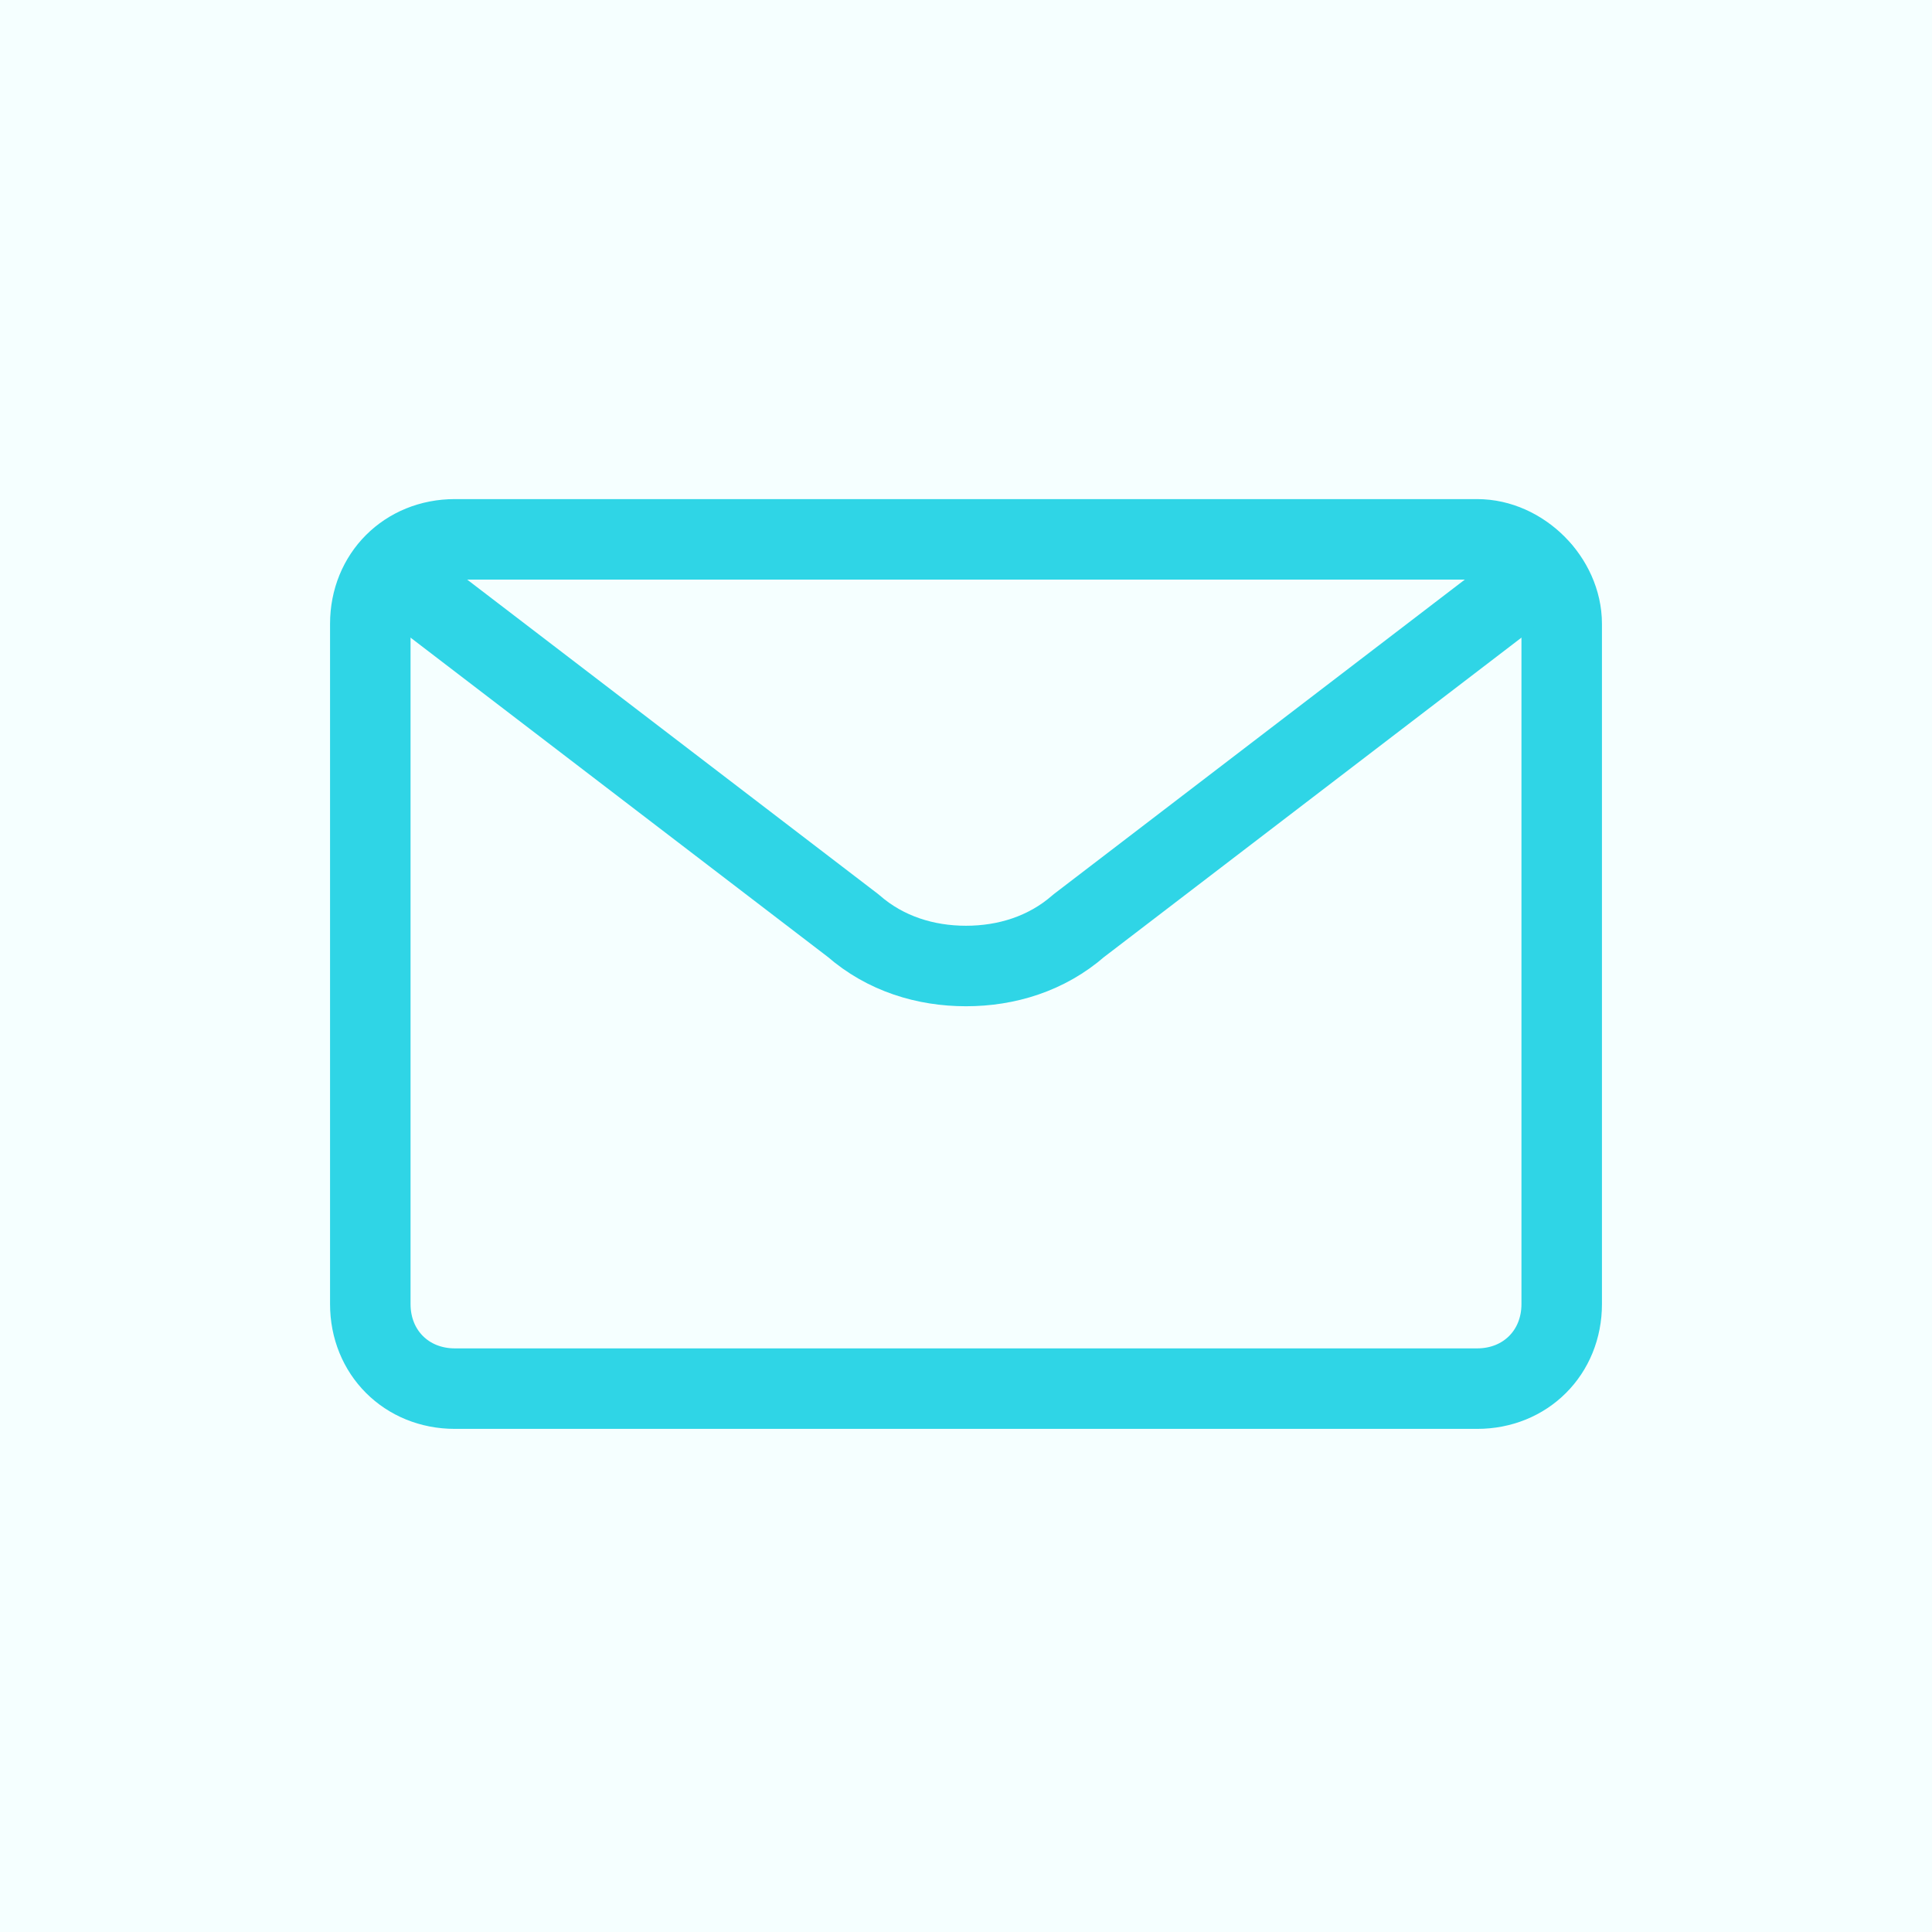
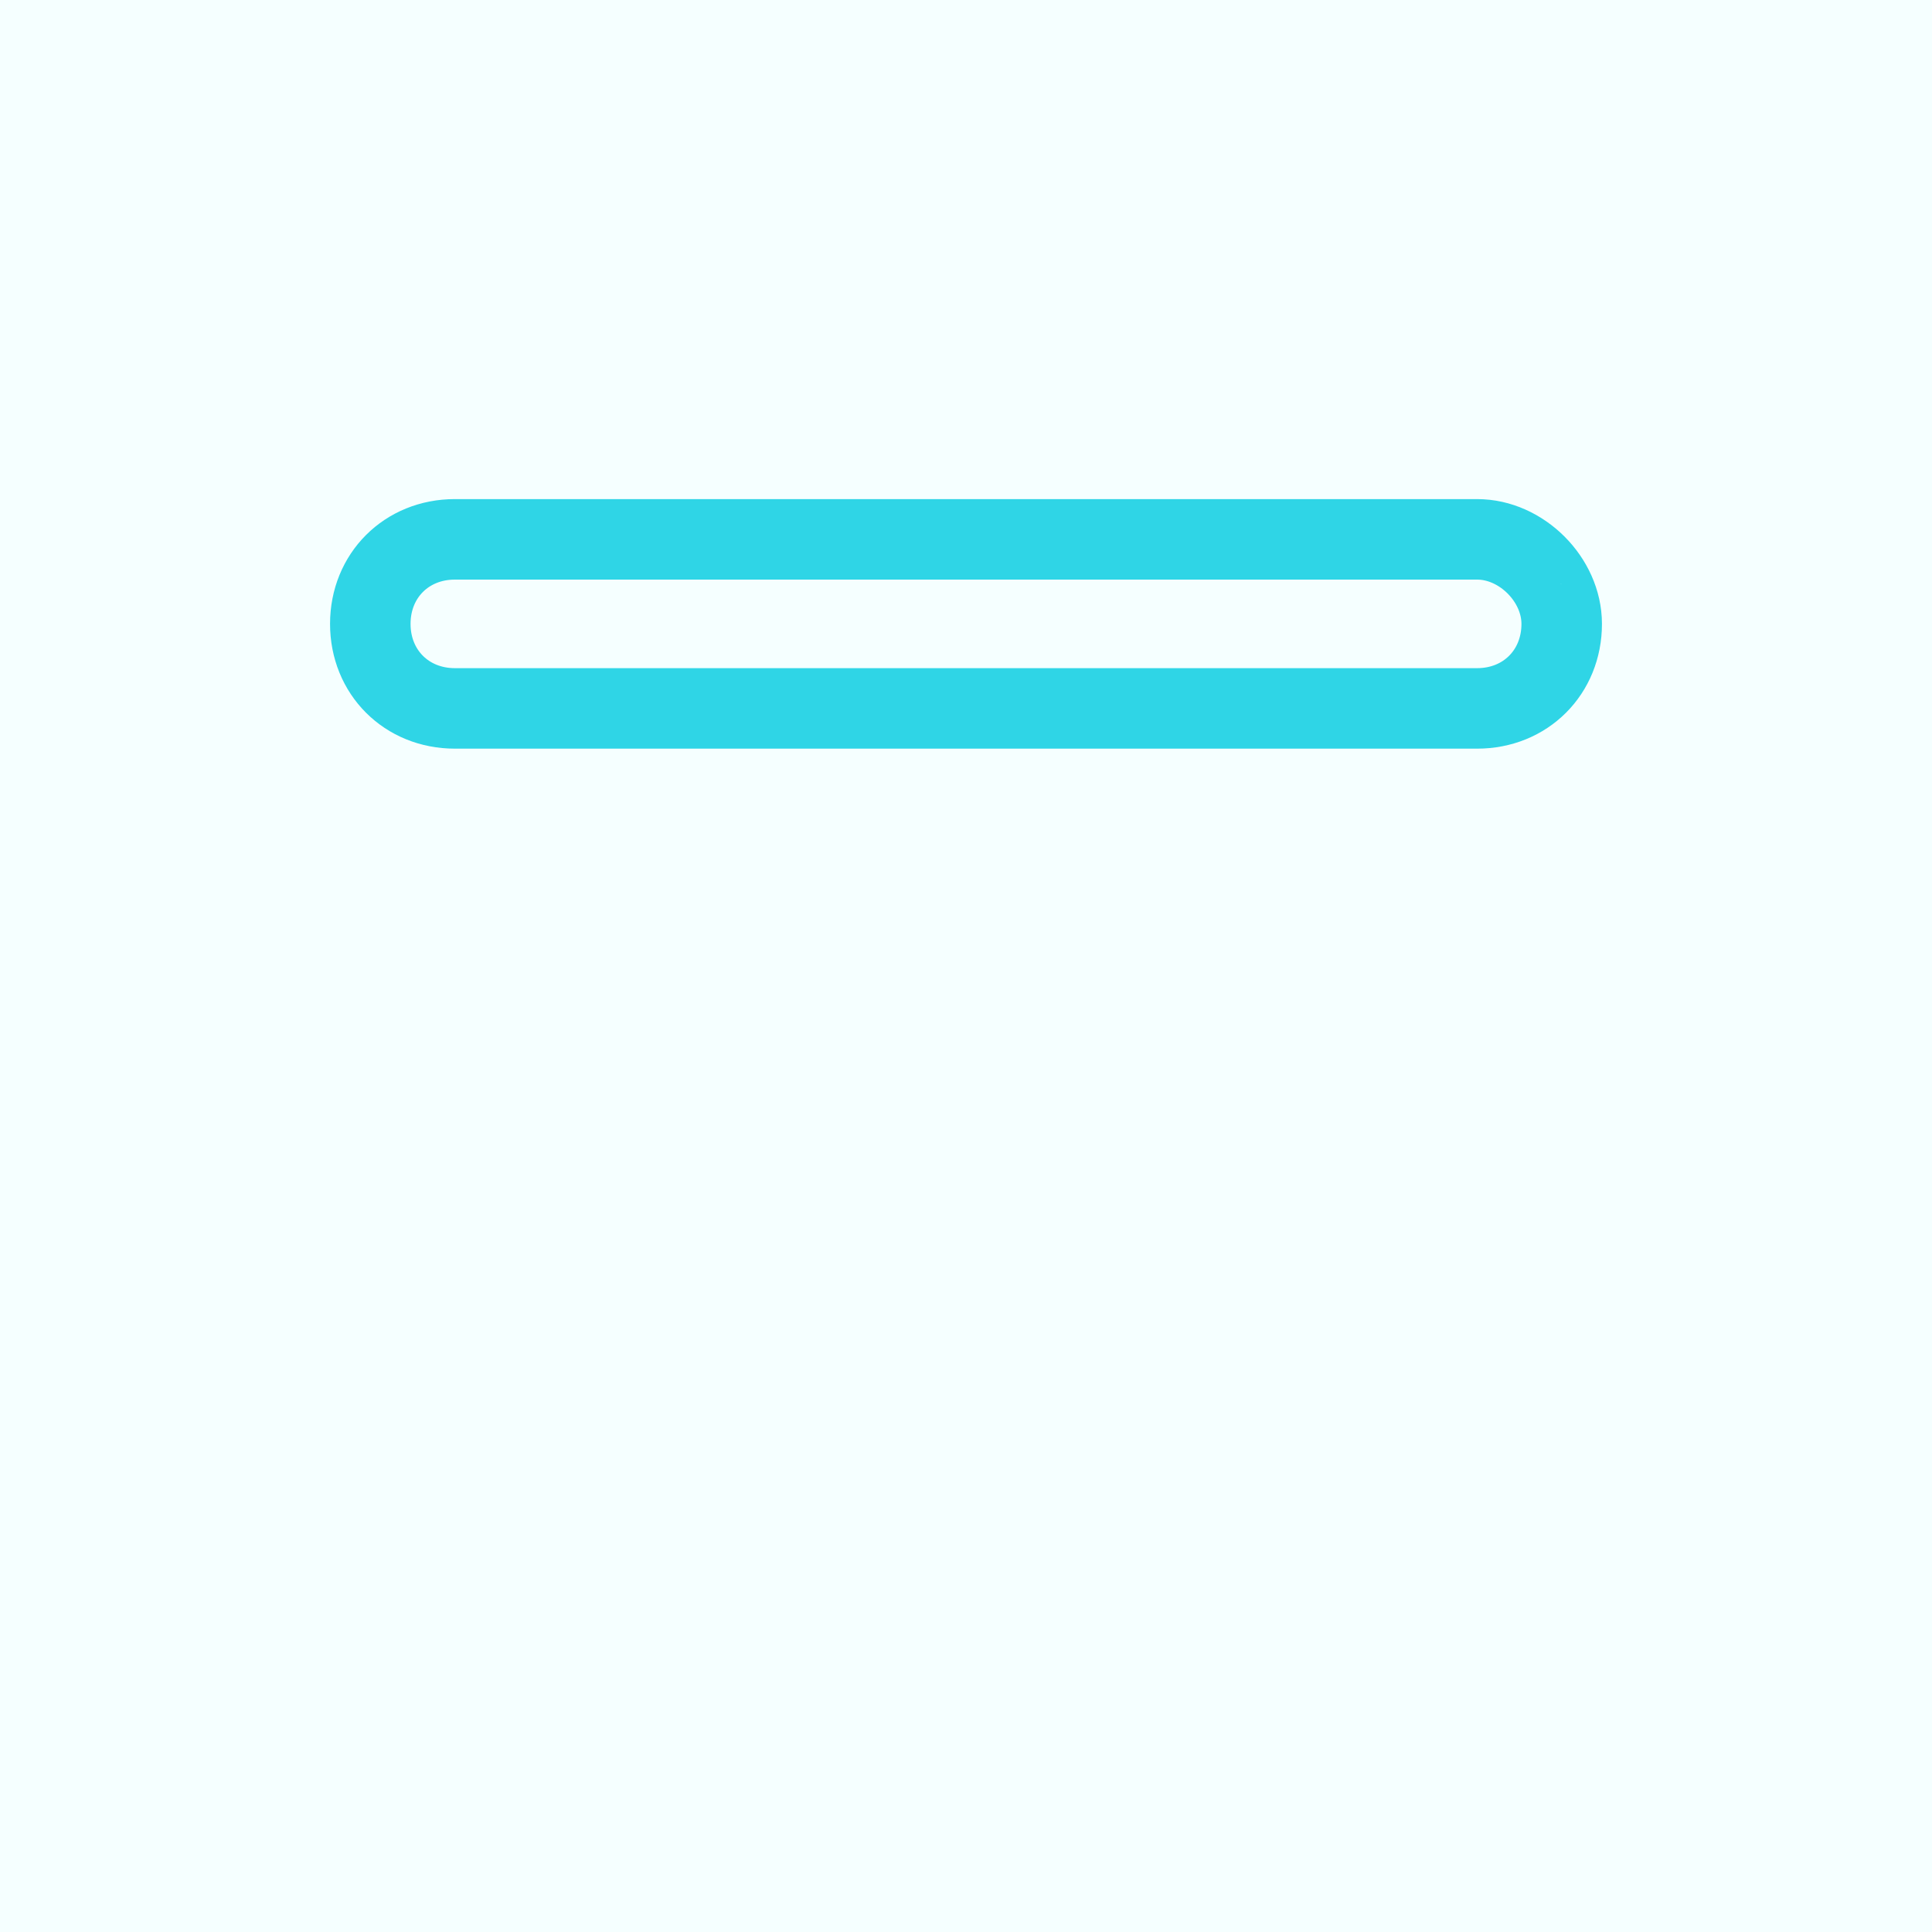
<svg xmlns="http://www.w3.org/2000/svg" version="1.1" id="Laag_1" x="0px" y="0px" viewBox="0 0 48 48" style="enable-background:new 0 0 48 48;" xml:space="preserve">
  <style type="text/css">
	.st0{fill:#F5FFFF;}
	.st1{fill:none;stroke:#2FD5E6;stroke-width:2;stroke-linecap:round;stroke-linejoin:round;}
</style>
  <rect class="st0" width="48" height="48" />
-   <path class="st1" d="M36.7,13.4H11.3c-1.2,0-2.1,0.9-2.1,2.1v16.9c0,1.2,0.9,2.1,2.1,2.1h25.4c1.2,0,2.1-0.9,2.1-2.1V15.5  C38.8,14.4,37.8,13.4,36.7,13.4z" />
-   <path class="st1" d="M38.3,14.2L26.8,23C26,23.7,25,24,24,24c-1,0-2-0.3-2.8-1L9.7,14.2" />
+   <path class="st1" d="M36.7,13.4H11.3c-1.2,0-2.1,0.9-2.1,2.1c0,1.2,0.9,2.1,2.1,2.1h25.4c1.2,0,2.1-0.9,2.1-2.1V15.5  C38.8,14.4,37.8,13.4,36.7,13.4z" />
</svg>